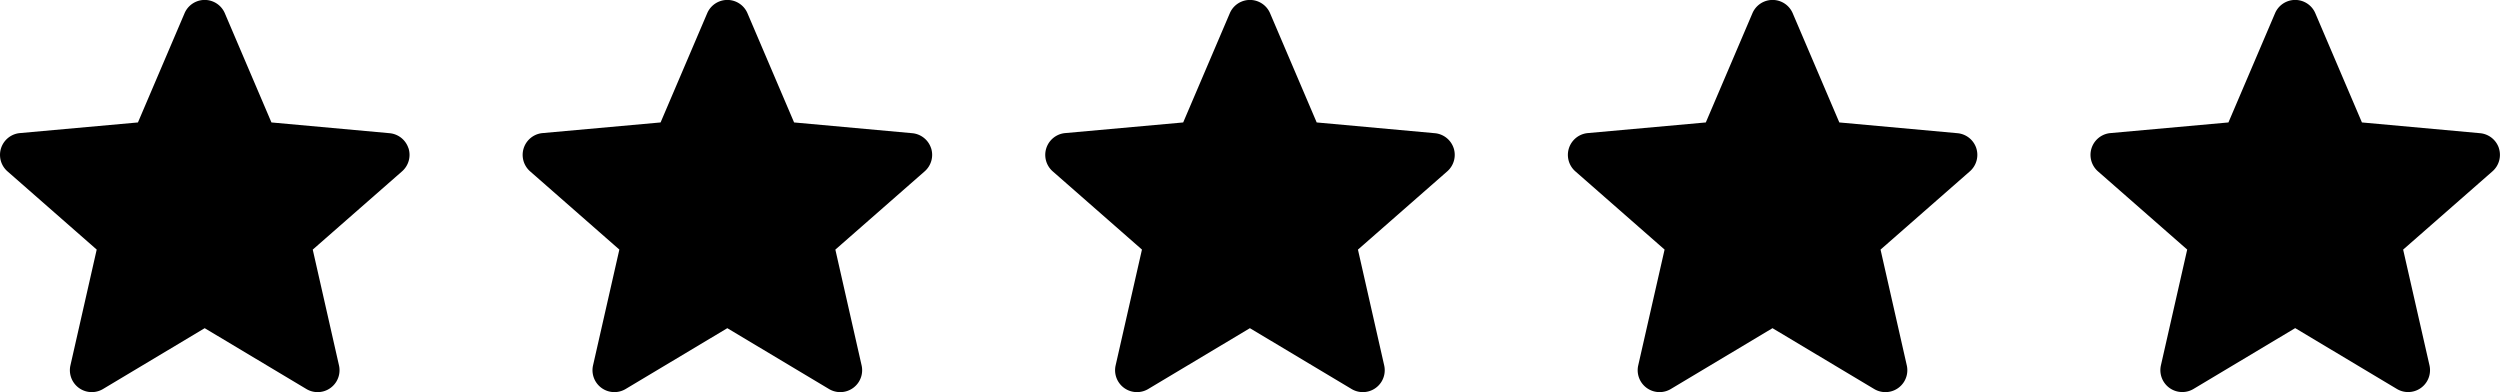
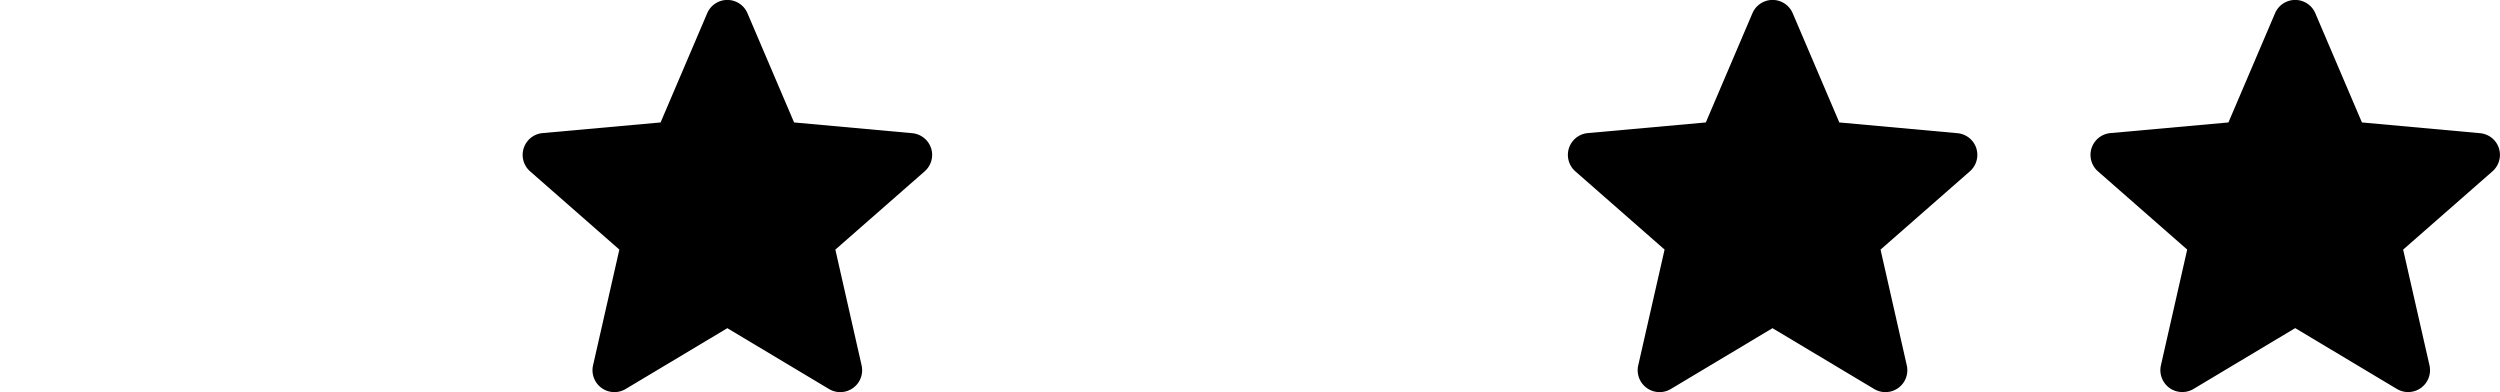
<svg xmlns="http://www.w3.org/2000/svg" width="159.869" height="25.08" viewBox="0 0 159.869 25.08">
  <g id="Groupe_4466" data-name="Groupe 4466" transform="translate(0 0)">
    <g id="Calque_1" data-name="Calque 1" transform="translate(0 0)">
      <g id="Groupe_4413" data-name="Groupe 4413" transform="translate(0 0)">
-         <path id="star_copie_3" data-name="star copie 3" d="M26.118,9.473a1.4,1.4,0,0,0-1.2-.955L17.359,7.83l-2.988-7a1.4,1.4,0,0,0-2.561,0l-2.988,7-7.562.682a1.4,1.4,0,0,0-.791,2.437l5.716,5.011L4.5,23.386a1.4,1.4,0,0,0,2.072,1.5l6.519-3.9,6.519,3.9a1.4,1.4,0,0,0,2.073-1.5L20,15.962l5.716-5.009a1.4,1.4,0,0,0,.406-1.48h0Z" transform="translate(-0.001 0)" />
        <path id="star_copie_3-2" data-name="star copie 3-2" d="M45.22,9.473a1.4,1.4,0,0,0-1.2-.955L36.461,7.83l-2.988-7a1.4,1.4,0,0,0-2.561,0l-2.988,7-7.562.682a1.4,1.4,0,0,0-.791,2.437l5.716,5.011L23.6,23.386a1.4,1.4,0,0,0,2.072,1.5l6.519-3.9,6.519,3.9a1.4,1.4,0,0,0,2.073-1.5L39.1,15.962l5.716-5.009a1.4,1.4,0,0,0,.406-1.48h0Z" transform="translate(14.319 0)" />
-         <path id="star_copie_3-3" data-name="star copie 3-3" d="M64.321,9.473a1.4,1.4,0,0,0-1.2-.955L55.562,7.83l-2.988-7a1.4,1.4,0,0,0-2.561,0l-2.988,7-7.562.682a1.4,1.4,0,0,0-.791,2.437l5.716,5.011L42.7,23.386a1.4,1.4,0,0,0,2.072,1.5l6.519-3.9,6.519,3.9a1.4,1.4,0,0,0,2.073-1.5L58.2,15.962l5.716-5.009a1.4,1.4,0,0,0,.406-1.48h0Z" transform="translate(28.637 0)" />
      </g>
      <g id="Groupe_4413-2" data-name="Groupe 4413" transform="translate(100.262 0)">
        <path id="star_copie_3-2-2" data-name="star copie 3-2" d="M83.423,9.473a1.4,1.4,0,0,0-1.2-.955L74.664,7.83l-2.988-7a1.4,1.4,0,0,0-2.561,0l-2.988,7-7.562.682a1.4,1.4,0,0,0-.791,2.437l5.716,5.011L61.8,23.386a1.4,1.4,0,0,0,2.072,1.5l6.519-3.9,6.519,3.9a1.4,1.4,0,0,0,2.073-1.5L77.3,15.962l5.716-5.009a1.4,1.4,0,0,0,.406-1.48h0Z" transform="translate(-57.306 0)" />
        <path id="star_copie_3-3-2" data-name="star copie 3-3" d="M102.524,9.473a1.4,1.4,0,0,0-1.2-.955L93.765,7.83l-2.988-7a1.4,1.4,0,0,0-2.561,0l-2.988,7-7.562.682a1.4,1.4,0,0,0-.791,2.437l5.716,5.011-1.685,7.422a1.4,1.4,0,0,0,2.072,1.5l6.519-3.9,6.519,3.9a1.4,1.4,0,0,0,2.073-1.5L96.4,15.962l5.716-5.009a1.4,1.4,0,0,0,.406-1.48h0Z" transform="translate(-42.987 0)" />
      </g>
    </g>
  </g>
</svg>